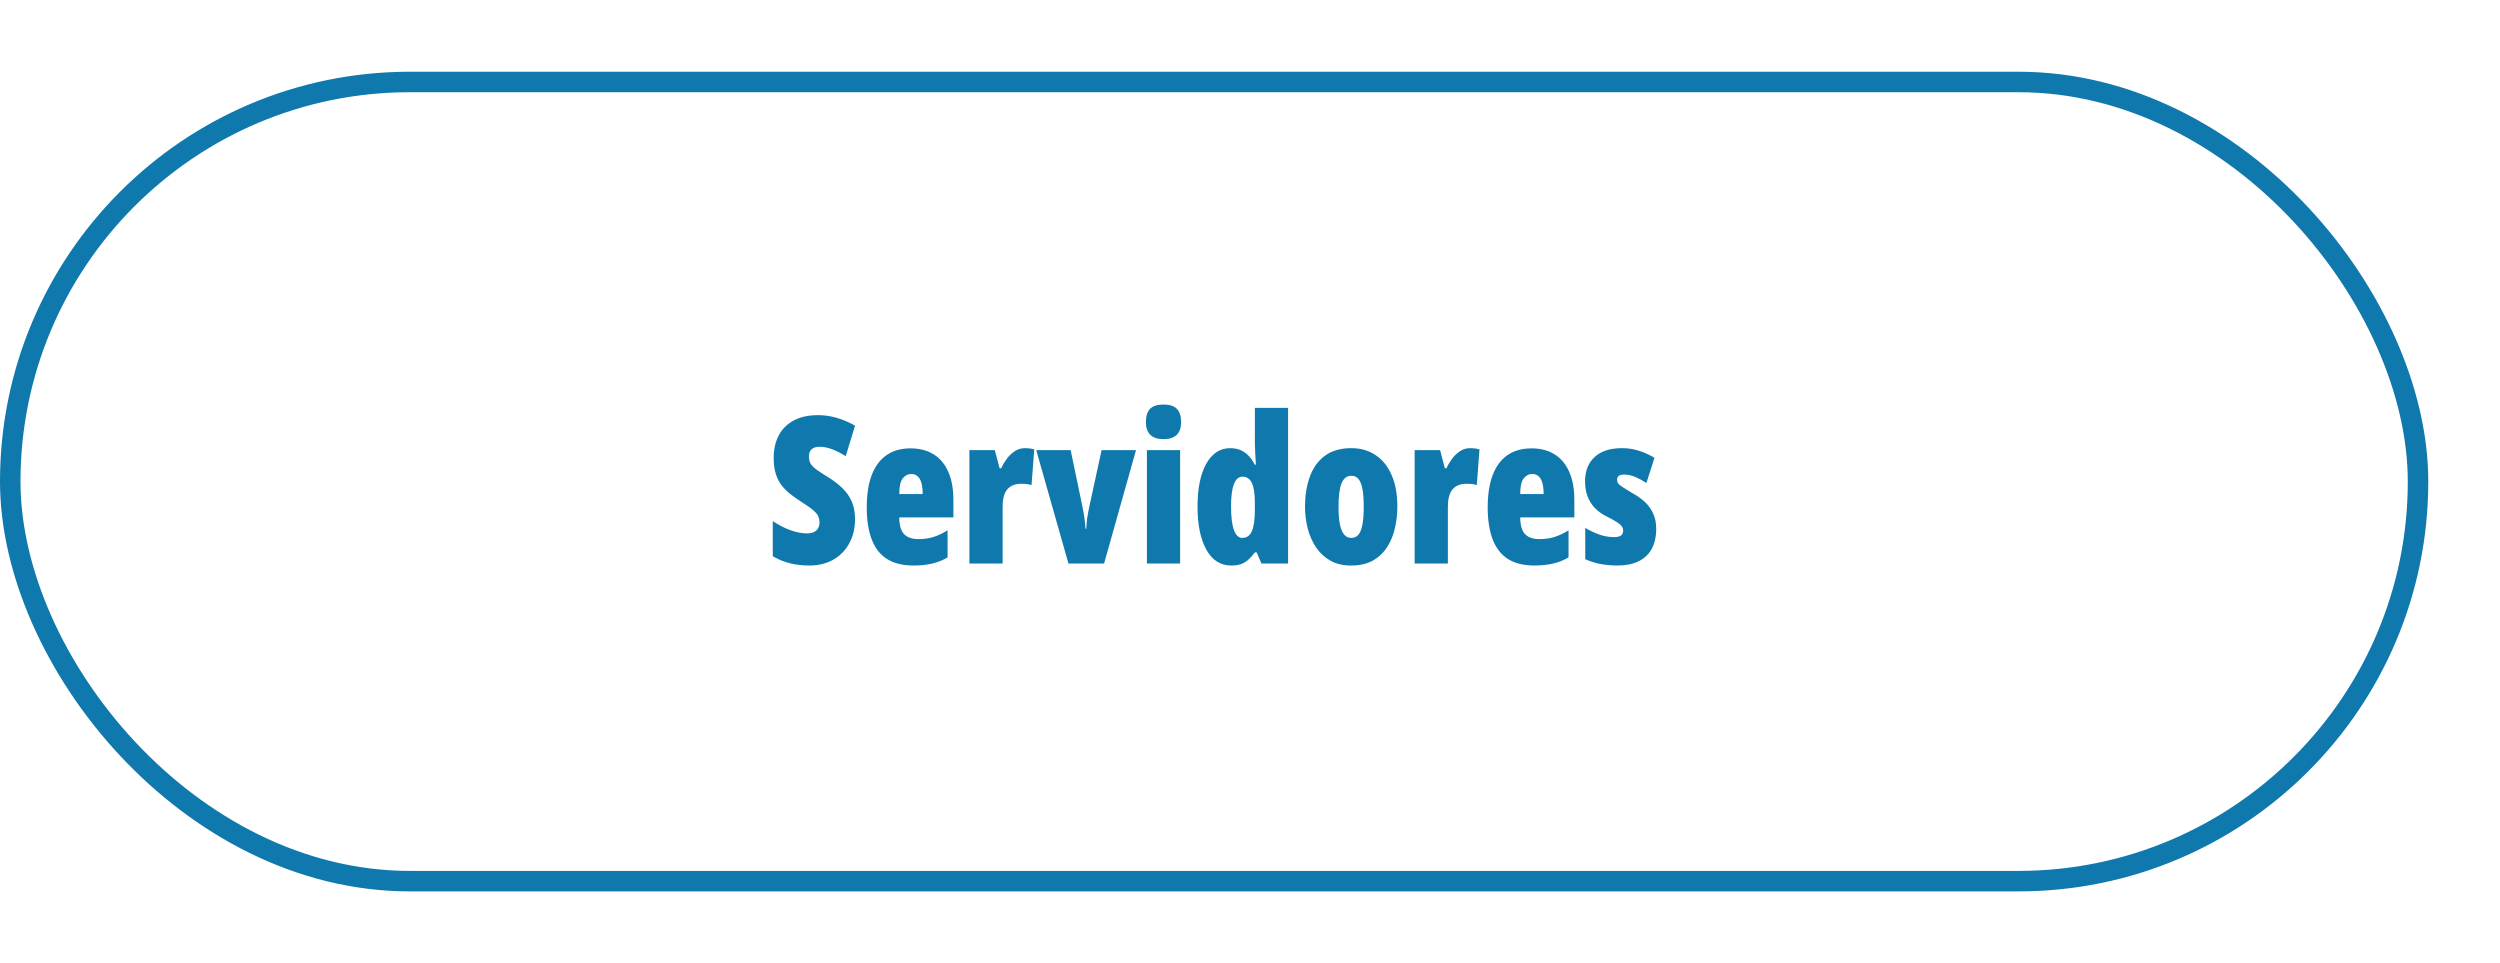
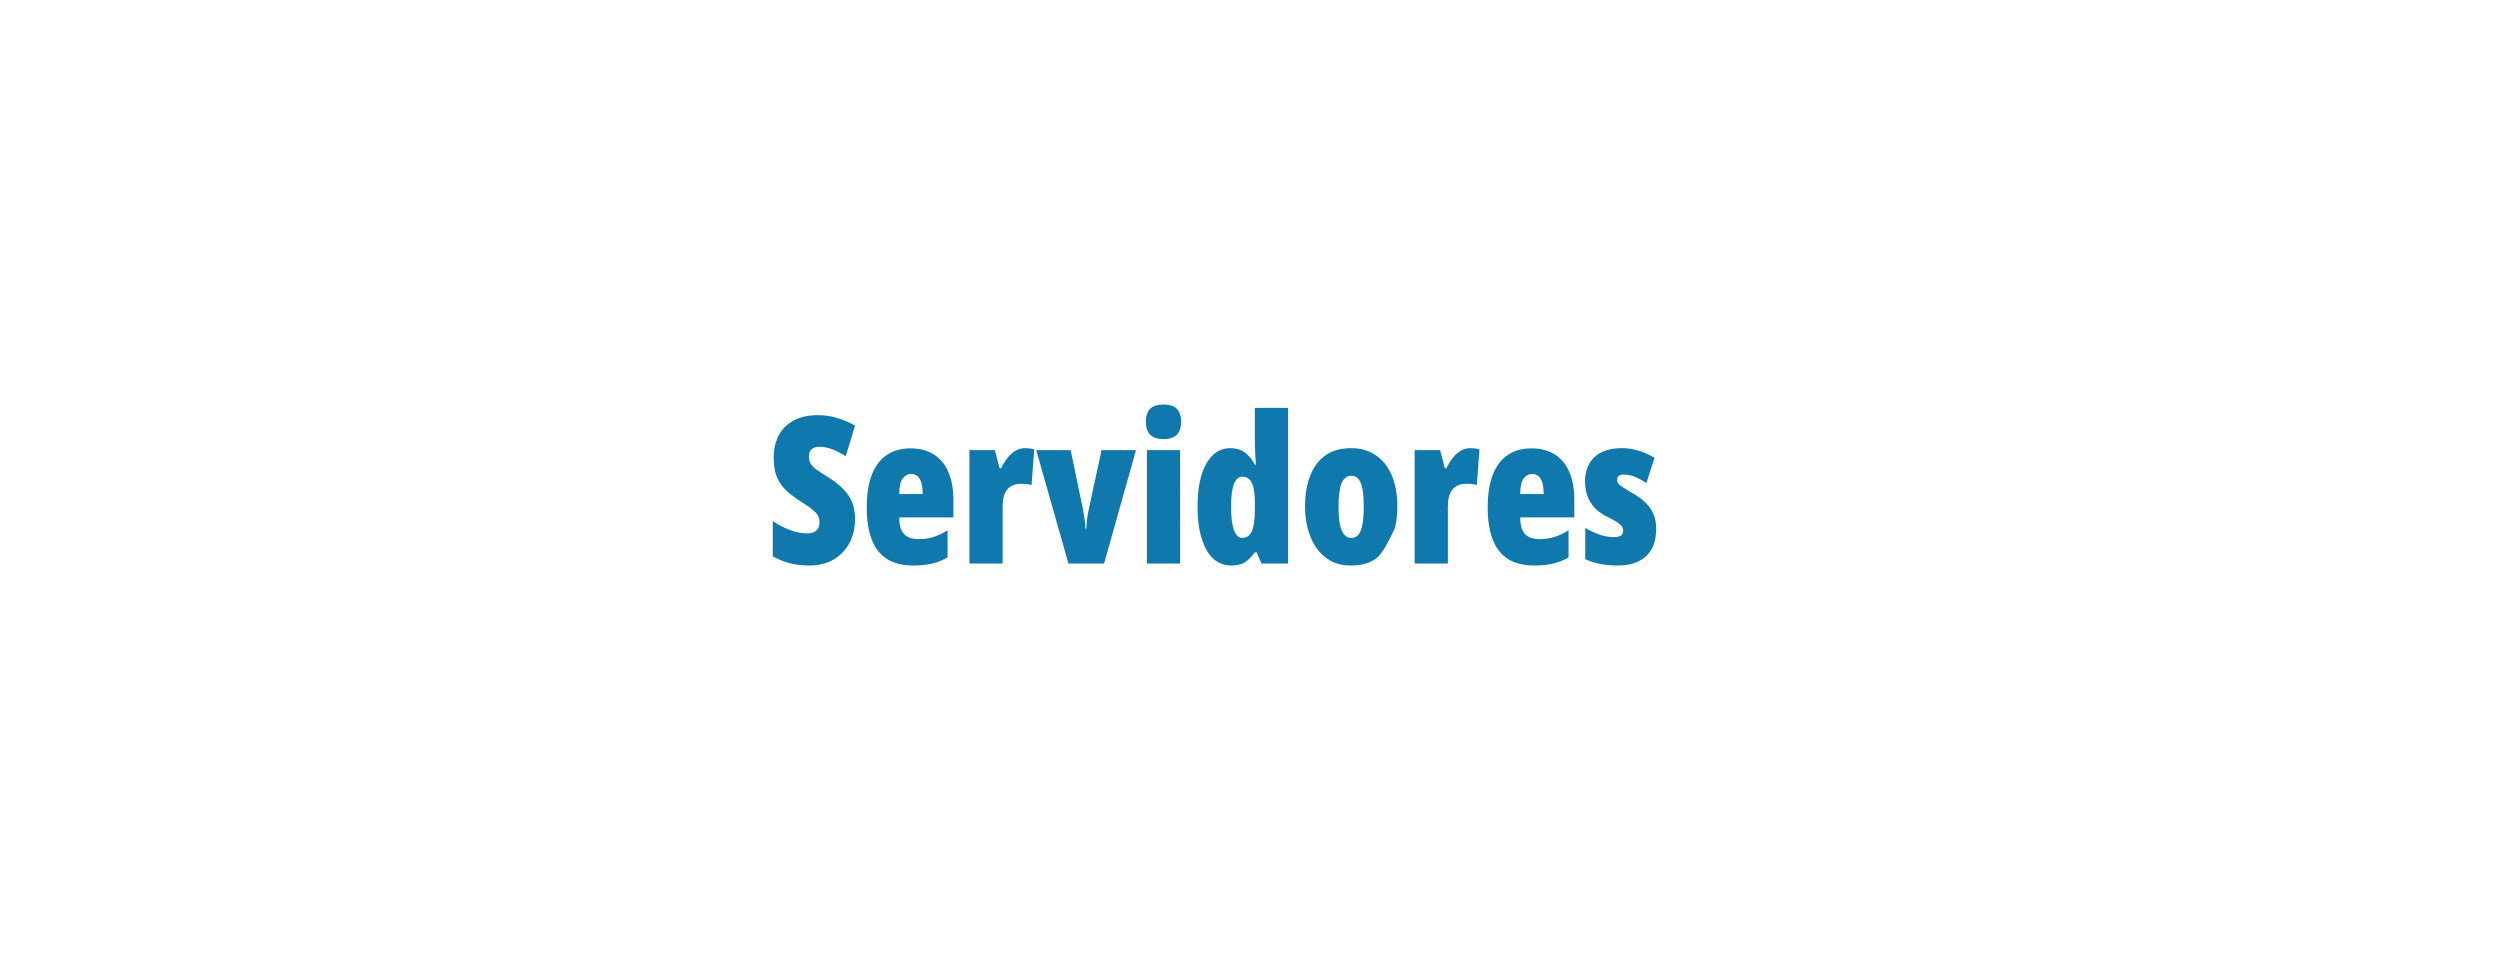
<svg xmlns="http://www.w3.org/2000/svg" width="244" height="94" viewBox="0 0 244 94" fill="none">
-   <rect x="1" y="8" width="235" height="78" rx="39" stroke="#0F78AD" stroke-width="2" />
-   <path d="M83.451 50.664C83.451 51.55 83.266 52.334 82.894 53.018C82.53 53.695 82.012 54.228 81.342 54.619C80.671 55.003 79.88 55.195 78.969 55.195C78.559 55.195 78.158 55.166 77.768 55.107C77.383 55.055 76.999 54.964 76.615 54.834C76.231 54.704 75.834 54.525 75.424 54.297V50.859C75.984 51.237 76.557 51.533 77.143 51.748C77.735 51.956 78.275 52.06 78.764 52.06C79.044 52.06 79.272 52.015 79.447 51.924C79.63 51.833 79.763 51.709 79.848 51.553C79.939 51.39 79.984 51.204 79.984 50.996C79.984 50.788 79.949 50.596 79.877 50.42C79.805 50.238 79.646 50.039 79.398 49.824C79.151 49.603 78.767 49.329 78.246 49.004C77.829 48.737 77.452 48.47 77.113 48.203C76.775 47.93 76.485 47.633 76.244 47.315C76.01 46.989 75.828 46.615 75.697 46.191C75.574 45.768 75.512 45.27 75.512 44.697C75.512 43.851 75.678 43.115 76.01 42.49C76.342 41.865 76.83 41.38 77.475 41.035C78.119 40.69 78.91 40.518 79.848 40.518C80.44 40.518 81.036 40.602 81.635 40.772C82.234 40.941 82.839 41.198 83.451 41.543L82.543 44.522C82.048 44.209 81.589 43.978 81.166 43.828C80.743 43.678 80.349 43.603 79.984 43.603C79.743 43.603 79.545 43.646 79.389 43.73C79.239 43.809 79.128 43.916 79.057 44.053C78.985 44.19 78.949 44.346 78.949 44.522C78.949 44.775 78.992 44.993 79.076 45.176C79.161 45.358 79.333 45.553 79.594 45.762C79.861 45.964 80.264 46.23 80.805 46.562C81.378 46.914 81.859 47.285 82.25 47.676C82.647 48.066 82.947 48.503 83.148 48.984C83.35 49.466 83.451 50.026 83.451 50.664ZM88.871 43.76C89.75 43.76 90.502 43.955 91.127 44.346C91.752 44.736 92.227 45.306 92.553 46.055C92.885 46.803 93.051 47.718 93.051 48.799V50.498H87.768C87.768 51.24 87.921 51.781 88.227 52.119C88.539 52.451 89.014 52.617 89.652 52.617C90.16 52.617 90.632 52.552 91.068 52.422C91.505 52.292 91.977 52.07 92.484 51.758V54.404C92.009 54.684 91.498 54.886 90.951 55.01C90.404 55.133 89.812 55.195 89.174 55.195C88.106 55.195 87.234 54.98 86.557 54.551C85.886 54.115 85.391 53.473 85.072 52.627C84.753 51.781 84.594 50.745 84.594 49.522C84.594 48.285 84.753 47.24 85.072 46.387C85.398 45.527 85.876 44.876 86.508 44.434C87.146 43.984 87.934 43.76 88.871 43.76ZM88.949 46.26C88.611 46.26 88.328 46.406 88.1 46.699C87.878 46.992 87.768 47.5 87.768 48.223H90.053C90.053 47.754 90.007 47.376 89.916 47.09C89.825 46.797 89.695 46.585 89.525 46.455C89.363 46.325 89.171 46.26 88.949 46.26ZM100.033 43.74C100.163 43.74 100.297 43.747 100.434 43.76C100.57 43.773 100.74 43.805 100.941 43.857L100.678 47.344C100.548 47.298 100.401 47.266 100.238 47.246C100.076 47.227 99.89 47.217 99.682 47.217C99.363 47.217 99.086 47.266 98.852 47.363C98.624 47.461 98.435 47.604 98.285 47.793C98.142 47.975 98.034 48.206 97.963 48.486C97.891 48.76 97.856 49.079 97.856 49.443V55H94.613V43.935H97.094L97.562 45.703H97.719C97.849 45.404 98.025 45.104 98.246 44.805C98.467 44.499 98.728 44.245 99.027 44.043C99.333 43.841 99.669 43.74 100.033 43.74ZM104.281 55L101.137 43.935H104.496L105.619 49.316C105.697 49.694 105.766 50.068 105.824 50.44C105.883 50.804 105.922 51.191 105.941 51.602H106.02C106.033 51.257 106.065 50.895 106.117 50.518C106.176 50.14 106.251 49.746 106.342 49.336L107.514 43.935H110.873L107.758 55H104.281ZM115.18 43.935V55H111.938V43.935H115.18ZM113.559 39.482C114.158 39.482 114.594 39.626 114.867 39.912C115.141 40.199 115.277 40.622 115.277 41.182C115.277 41.742 115.134 42.161 114.848 42.441C114.561 42.721 114.132 42.861 113.559 42.861C112.992 42.861 112.562 42.721 112.27 42.441C111.983 42.161 111.84 41.742 111.84 41.182C111.84 40.609 111.977 40.182 112.25 39.902C112.523 39.622 112.96 39.482 113.559 39.482ZM120.17 55.195C119.122 55.195 118.311 54.678 117.738 53.643C117.165 52.607 116.879 51.208 116.879 49.443C116.879 47.672 117.162 46.279 117.729 45.264C118.301 44.248 119.083 43.74 120.072 43.74C120.417 43.74 120.733 43.796 121.02 43.906C121.306 44.017 121.57 44.193 121.811 44.434C122.058 44.668 122.279 44.977 122.475 45.361H122.572C122.546 44.86 122.523 44.434 122.504 44.082C122.484 43.73 122.475 43.45 122.475 43.242V39.805H125.717V55H123.119L122.65 53.916H122.475C122.24 54.228 122.012 54.479 121.791 54.668C121.576 54.85 121.342 54.984 121.088 55.068C120.834 55.153 120.528 55.195 120.17 55.195ZM121.234 52.5C121.677 52.5 121.993 52.282 122.182 51.846C122.377 51.403 122.475 50.687 122.475 49.697V49.062C122.475 48.184 122.377 47.542 122.182 47.139C121.993 46.728 121.684 46.523 121.254 46.523C120.896 46.523 120.622 46.764 120.434 47.246C120.245 47.721 120.15 48.441 120.15 49.404C120.15 50.453 120.245 51.23 120.434 51.738C120.629 52.246 120.896 52.5 121.234 52.5ZM136.381 49.443C136.381 50.153 136.303 50.85 136.146 51.533C135.997 52.21 135.746 52.825 135.395 53.379C135.043 53.932 134.577 54.375 133.998 54.707C133.425 55.033 132.712 55.195 131.859 55.195C131.078 55.195 130.404 55.036 129.838 54.717C129.271 54.391 128.806 53.958 128.441 53.418C128.077 52.871 127.807 52.256 127.631 51.572C127.455 50.882 127.367 50.172 127.367 49.443C127.367 48.382 127.52 47.422 127.826 46.562C128.132 45.697 128.617 45.01 129.281 44.502C129.952 43.994 130.824 43.74 131.898 43.74C132.797 43.74 133.581 43.965 134.252 44.414C134.923 44.857 135.443 45.501 135.814 46.348C136.192 47.194 136.381 48.226 136.381 49.443ZM130.639 49.482C130.639 50.14 130.681 50.693 130.766 51.143C130.857 51.592 130.993 51.93 131.176 52.158C131.358 52.386 131.592 52.5 131.879 52.5C132.185 52.5 132.426 52.389 132.602 52.168C132.777 51.94 132.904 51.598 132.982 51.143C133.061 50.687 133.1 50.12 133.1 49.443C133.1 48.766 133.061 48.206 132.982 47.764C132.904 47.321 132.777 46.989 132.602 46.768C132.426 46.546 132.185 46.435 131.879 46.435C131.449 46.435 131.133 46.683 130.932 47.178C130.736 47.672 130.639 48.441 130.639 49.482ZM143.49 43.74C143.62 43.74 143.754 43.747 143.891 43.76C144.027 43.773 144.197 43.805 144.398 43.857L144.135 47.344C144.005 47.298 143.858 47.266 143.695 47.246C143.533 47.227 143.347 47.217 143.139 47.217C142.82 47.217 142.543 47.266 142.309 47.363C142.081 47.461 141.892 47.604 141.742 47.793C141.599 47.975 141.492 48.206 141.42 48.486C141.348 48.76 141.312 49.079 141.312 49.443V55H138.07V43.935H140.551L141.02 45.703H141.176C141.306 45.404 141.482 45.104 141.703 44.805C141.924 44.499 142.185 44.245 142.484 44.043C142.79 43.841 143.126 43.74 143.49 43.74ZM149.477 43.76C150.355 43.76 151.107 43.955 151.732 44.346C152.357 44.736 152.833 45.306 153.158 46.055C153.49 46.803 153.656 47.718 153.656 48.799V50.498H148.373C148.373 51.24 148.526 51.781 148.832 52.119C149.145 52.451 149.62 52.617 150.258 52.617C150.766 52.617 151.238 52.552 151.674 52.422C152.11 52.292 152.582 52.07 153.09 51.758V54.404C152.615 54.684 152.104 54.886 151.557 55.01C151.01 55.133 150.417 55.195 149.779 55.195C148.712 55.195 147.839 54.98 147.162 54.551C146.492 54.115 145.997 53.473 145.678 52.627C145.359 51.781 145.199 50.745 145.199 49.522C145.199 48.285 145.359 47.24 145.678 46.387C146.003 45.527 146.482 44.876 147.113 44.434C147.751 43.984 148.539 43.76 149.477 43.76ZM149.555 46.26C149.216 46.26 148.933 46.406 148.705 46.699C148.484 46.992 148.373 47.5 148.373 48.223H150.658C150.658 47.754 150.613 47.376 150.521 47.09C150.43 46.797 150.3 46.585 150.131 46.455C149.968 46.325 149.776 46.26 149.555 46.26ZM161.645 51.602C161.645 52.396 161.495 53.06 161.195 53.594C160.896 54.128 160.463 54.528 159.896 54.795C159.337 55.062 158.66 55.195 157.865 55.195C157.325 55.195 156.794 55.15 156.273 55.059C155.753 54.967 155.235 54.808 154.721 54.58V51.523C155.124 51.764 155.567 51.976 156.049 52.158C156.537 52.334 157.029 52.422 157.523 52.422C157.823 52.422 158.048 52.373 158.197 52.275C158.347 52.171 158.422 52.005 158.422 51.777C158.422 51.654 158.389 51.536 158.324 51.426C158.266 51.309 158.119 51.169 157.885 51.006C157.65 50.843 157.276 50.635 156.762 50.381C156.312 50.153 155.935 49.876 155.629 49.551C155.323 49.219 155.092 48.841 154.936 48.418C154.779 47.995 154.701 47.523 154.701 47.002C154.701 45.973 155.014 45.172 155.639 44.6C156.264 44.027 157.152 43.74 158.305 43.74C158.878 43.74 159.418 43.822 159.926 43.984C160.434 44.141 160.951 44.372 161.479 44.678L160.688 47.139C160.355 46.917 160.004 46.725 159.633 46.562C159.262 46.4 158.884 46.318 158.5 46.318C158.272 46.318 158.103 46.361 157.992 46.445C157.882 46.53 157.826 46.66 157.826 46.836C157.826 46.953 157.855 47.06 157.914 47.158C157.979 47.256 158.122 47.38 158.344 47.529C158.565 47.672 158.91 47.884 159.379 48.164C159.828 48.411 160.222 48.695 160.561 49.014C160.899 49.333 161.163 49.704 161.352 50.127C161.547 50.544 161.645 51.035 161.645 51.602Z" fill="#0F78AD" />
+   <path d="M83.451 50.664C83.451 51.55 83.266 52.334 82.894 53.018C82.53 53.695 82.012 54.228 81.342 54.619C80.671 55.003 79.88 55.195 78.969 55.195C78.559 55.195 78.158 55.166 77.768 55.107C77.383 55.055 76.999 54.964 76.615 54.834C76.231 54.704 75.834 54.525 75.424 54.297V50.859C75.984 51.237 76.557 51.533 77.143 51.748C77.735 51.956 78.275 52.06 78.764 52.06C79.044 52.06 79.272 52.015 79.447 51.924C79.63 51.833 79.763 51.709 79.848 51.553C79.939 51.39 79.984 51.204 79.984 50.996C79.984 50.788 79.949 50.596 79.877 50.42C79.805 50.238 79.646 50.039 79.398 49.824C79.151 49.603 78.767 49.329 78.246 49.004C77.829 48.737 77.452 48.47 77.113 48.203C76.775 47.93 76.485 47.633 76.244 47.315C76.01 46.989 75.828 46.615 75.697 46.191C75.574 45.768 75.512 45.27 75.512 44.697C75.512 43.851 75.678 43.115 76.01 42.49C76.342 41.865 76.83 41.38 77.475 41.035C78.119 40.69 78.91 40.518 79.848 40.518C80.44 40.518 81.036 40.602 81.635 40.772C82.234 40.941 82.839 41.198 83.451 41.543L82.543 44.522C82.048 44.209 81.589 43.978 81.166 43.828C80.743 43.678 80.349 43.603 79.984 43.603C79.743 43.603 79.545 43.646 79.389 43.73C79.239 43.809 79.128 43.916 79.057 44.053C78.985 44.19 78.949 44.346 78.949 44.522C78.949 44.775 78.992 44.993 79.076 45.176C79.161 45.358 79.333 45.553 79.594 45.762C79.861 45.964 80.264 46.23 80.805 46.562C81.378 46.914 81.859 47.285 82.25 47.676C82.647 48.066 82.947 48.503 83.148 48.984C83.35 49.466 83.451 50.026 83.451 50.664ZM88.871 43.76C89.75 43.76 90.502 43.955 91.127 44.346C91.752 44.736 92.227 45.306 92.553 46.055C92.885 46.803 93.051 47.718 93.051 48.799V50.498H87.768C87.768 51.24 87.921 51.781 88.227 52.119C88.539 52.451 89.014 52.617 89.652 52.617C90.16 52.617 90.632 52.552 91.068 52.422C91.505 52.292 91.977 52.07 92.484 51.758V54.404C92.009 54.684 91.498 54.886 90.951 55.01C90.404 55.133 89.812 55.195 89.174 55.195C88.106 55.195 87.234 54.98 86.557 54.551C85.886 54.115 85.391 53.473 85.072 52.627C84.753 51.781 84.594 50.745 84.594 49.522C84.594 48.285 84.753 47.24 85.072 46.387C85.398 45.527 85.876 44.876 86.508 44.434C87.146 43.984 87.934 43.76 88.871 43.76ZM88.949 46.26C88.611 46.26 88.328 46.406 88.1 46.699C87.878 46.992 87.768 47.5 87.768 48.223H90.053C90.053 47.754 90.007 47.376 89.916 47.09C89.825 46.797 89.695 46.585 89.525 46.455C89.363 46.325 89.171 46.26 88.949 46.26ZM100.033 43.74C100.163 43.74 100.297 43.747 100.434 43.76C100.57 43.773 100.74 43.805 100.941 43.857L100.678 47.344C100.548 47.298 100.401 47.266 100.238 47.246C100.076 47.227 99.89 47.217 99.682 47.217C99.363 47.217 99.086 47.266 98.852 47.363C98.624 47.461 98.435 47.604 98.285 47.793C98.142 47.975 98.034 48.206 97.963 48.486C97.891 48.76 97.856 49.079 97.856 49.443V55H94.613V43.935H97.094L97.562 45.703H97.719C97.849 45.404 98.025 45.104 98.246 44.805C98.467 44.499 98.728 44.245 99.027 44.043C99.333 43.841 99.669 43.74 100.033 43.74ZM104.281 55L101.137 43.935H104.496L105.619 49.316C105.697 49.694 105.766 50.068 105.824 50.44C105.883 50.804 105.922 51.191 105.941 51.602H106.02C106.033 51.257 106.065 50.895 106.117 50.518C106.176 50.14 106.251 49.746 106.342 49.336L107.514 43.935H110.873L107.758 55H104.281ZM115.18 43.935V55H111.938V43.935H115.18ZM113.559 39.482C114.158 39.482 114.594 39.626 114.867 39.912C115.141 40.199 115.277 40.622 115.277 41.182C115.277 41.742 115.134 42.161 114.848 42.441C114.561 42.721 114.132 42.861 113.559 42.861C112.992 42.861 112.562 42.721 112.27 42.441C111.983 42.161 111.84 41.742 111.84 41.182C111.84 40.609 111.977 40.182 112.25 39.902C112.523 39.622 112.96 39.482 113.559 39.482ZM120.17 55.195C119.122 55.195 118.311 54.678 117.738 53.643C117.165 52.607 116.879 51.208 116.879 49.443C116.879 47.672 117.162 46.279 117.729 45.264C118.301 44.248 119.083 43.74 120.072 43.74C120.417 43.74 120.733 43.796 121.02 43.906C121.306 44.017 121.57 44.193 121.811 44.434C122.058 44.668 122.279 44.977 122.475 45.361H122.572C122.546 44.86 122.523 44.434 122.504 44.082C122.484 43.73 122.475 43.45 122.475 43.242V39.805H125.717V55H123.119L122.65 53.916H122.475C122.24 54.228 122.012 54.479 121.791 54.668C121.576 54.85 121.342 54.984 121.088 55.068C120.834 55.153 120.528 55.195 120.17 55.195ZM121.234 52.5C121.677 52.5 121.993 52.282 122.182 51.846C122.377 51.403 122.475 50.687 122.475 49.697V49.062C122.475 48.184 122.377 47.542 122.182 47.139C121.993 46.728 121.684 46.523 121.254 46.523C120.896 46.523 120.622 46.764 120.434 47.246C120.245 47.721 120.15 48.441 120.15 49.404C120.15 50.453 120.245 51.23 120.434 51.738C120.629 52.246 120.896 52.5 121.234 52.5ZM136.381 49.443C136.381 50.153 136.303 50.85 136.146 51.533C135.043 53.932 134.577 54.375 133.998 54.707C133.425 55.033 132.712 55.195 131.859 55.195C131.078 55.195 130.404 55.036 129.838 54.717C129.271 54.391 128.806 53.958 128.441 53.418C128.077 52.871 127.807 52.256 127.631 51.572C127.455 50.882 127.367 50.172 127.367 49.443C127.367 48.382 127.52 47.422 127.826 46.562C128.132 45.697 128.617 45.01 129.281 44.502C129.952 43.994 130.824 43.74 131.898 43.74C132.797 43.74 133.581 43.965 134.252 44.414C134.923 44.857 135.443 45.501 135.814 46.348C136.192 47.194 136.381 48.226 136.381 49.443ZM130.639 49.482C130.639 50.14 130.681 50.693 130.766 51.143C130.857 51.592 130.993 51.93 131.176 52.158C131.358 52.386 131.592 52.5 131.879 52.5C132.185 52.5 132.426 52.389 132.602 52.168C132.777 51.94 132.904 51.598 132.982 51.143C133.061 50.687 133.1 50.12 133.1 49.443C133.1 48.766 133.061 48.206 132.982 47.764C132.904 47.321 132.777 46.989 132.602 46.768C132.426 46.546 132.185 46.435 131.879 46.435C131.449 46.435 131.133 46.683 130.932 47.178C130.736 47.672 130.639 48.441 130.639 49.482ZM143.49 43.74C143.62 43.74 143.754 43.747 143.891 43.76C144.027 43.773 144.197 43.805 144.398 43.857L144.135 47.344C144.005 47.298 143.858 47.266 143.695 47.246C143.533 47.227 143.347 47.217 143.139 47.217C142.82 47.217 142.543 47.266 142.309 47.363C142.081 47.461 141.892 47.604 141.742 47.793C141.599 47.975 141.492 48.206 141.42 48.486C141.348 48.76 141.312 49.079 141.312 49.443V55H138.07V43.935H140.551L141.02 45.703H141.176C141.306 45.404 141.482 45.104 141.703 44.805C141.924 44.499 142.185 44.245 142.484 44.043C142.79 43.841 143.126 43.74 143.49 43.74ZM149.477 43.76C150.355 43.76 151.107 43.955 151.732 44.346C152.357 44.736 152.833 45.306 153.158 46.055C153.49 46.803 153.656 47.718 153.656 48.799V50.498H148.373C148.373 51.24 148.526 51.781 148.832 52.119C149.145 52.451 149.62 52.617 150.258 52.617C150.766 52.617 151.238 52.552 151.674 52.422C152.11 52.292 152.582 52.07 153.09 51.758V54.404C152.615 54.684 152.104 54.886 151.557 55.01C151.01 55.133 150.417 55.195 149.779 55.195C148.712 55.195 147.839 54.98 147.162 54.551C146.492 54.115 145.997 53.473 145.678 52.627C145.359 51.781 145.199 50.745 145.199 49.522C145.199 48.285 145.359 47.24 145.678 46.387C146.003 45.527 146.482 44.876 147.113 44.434C147.751 43.984 148.539 43.76 149.477 43.76ZM149.555 46.26C149.216 46.26 148.933 46.406 148.705 46.699C148.484 46.992 148.373 47.5 148.373 48.223H150.658C150.658 47.754 150.613 47.376 150.521 47.09C150.43 46.797 150.3 46.585 150.131 46.455C149.968 46.325 149.776 46.26 149.555 46.26ZM161.645 51.602C161.645 52.396 161.495 53.06 161.195 53.594C160.896 54.128 160.463 54.528 159.896 54.795C159.337 55.062 158.66 55.195 157.865 55.195C157.325 55.195 156.794 55.15 156.273 55.059C155.753 54.967 155.235 54.808 154.721 54.58V51.523C155.124 51.764 155.567 51.976 156.049 52.158C156.537 52.334 157.029 52.422 157.523 52.422C157.823 52.422 158.048 52.373 158.197 52.275C158.347 52.171 158.422 52.005 158.422 51.777C158.422 51.654 158.389 51.536 158.324 51.426C158.266 51.309 158.119 51.169 157.885 51.006C157.65 50.843 157.276 50.635 156.762 50.381C156.312 50.153 155.935 49.876 155.629 49.551C155.323 49.219 155.092 48.841 154.936 48.418C154.779 47.995 154.701 47.523 154.701 47.002C154.701 45.973 155.014 45.172 155.639 44.6C156.264 44.027 157.152 43.74 158.305 43.74C158.878 43.74 159.418 43.822 159.926 43.984C160.434 44.141 160.951 44.372 161.479 44.678L160.688 47.139C160.355 46.917 160.004 46.725 159.633 46.562C159.262 46.4 158.884 46.318 158.5 46.318C158.272 46.318 158.103 46.361 157.992 46.445C157.882 46.53 157.826 46.66 157.826 46.836C157.826 46.953 157.855 47.06 157.914 47.158C157.979 47.256 158.122 47.38 158.344 47.529C158.565 47.672 158.91 47.884 159.379 48.164C159.828 48.411 160.222 48.695 160.561 49.014C160.899 49.333 161.163 49.704 161.352 50.127C161.547 50.544 161.645 51.035 161.645 51.602Z" fill="#0F78AD" />
</svg>